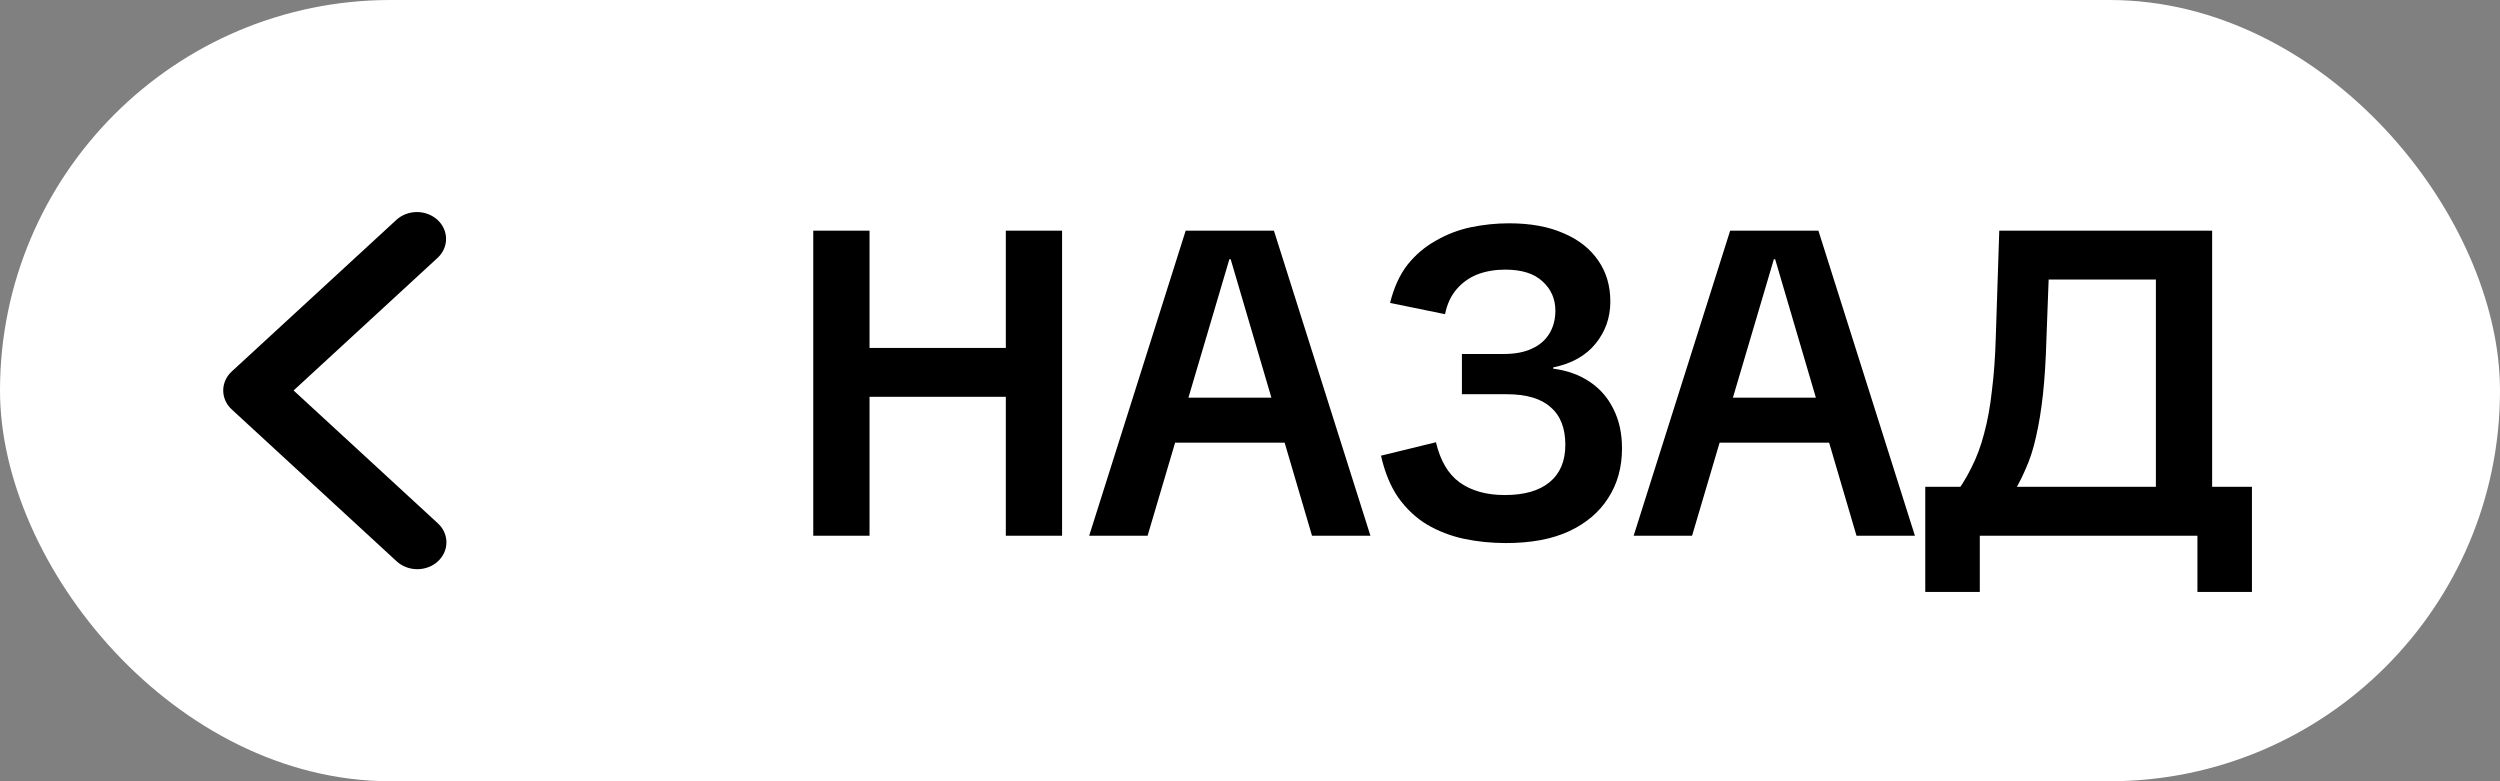
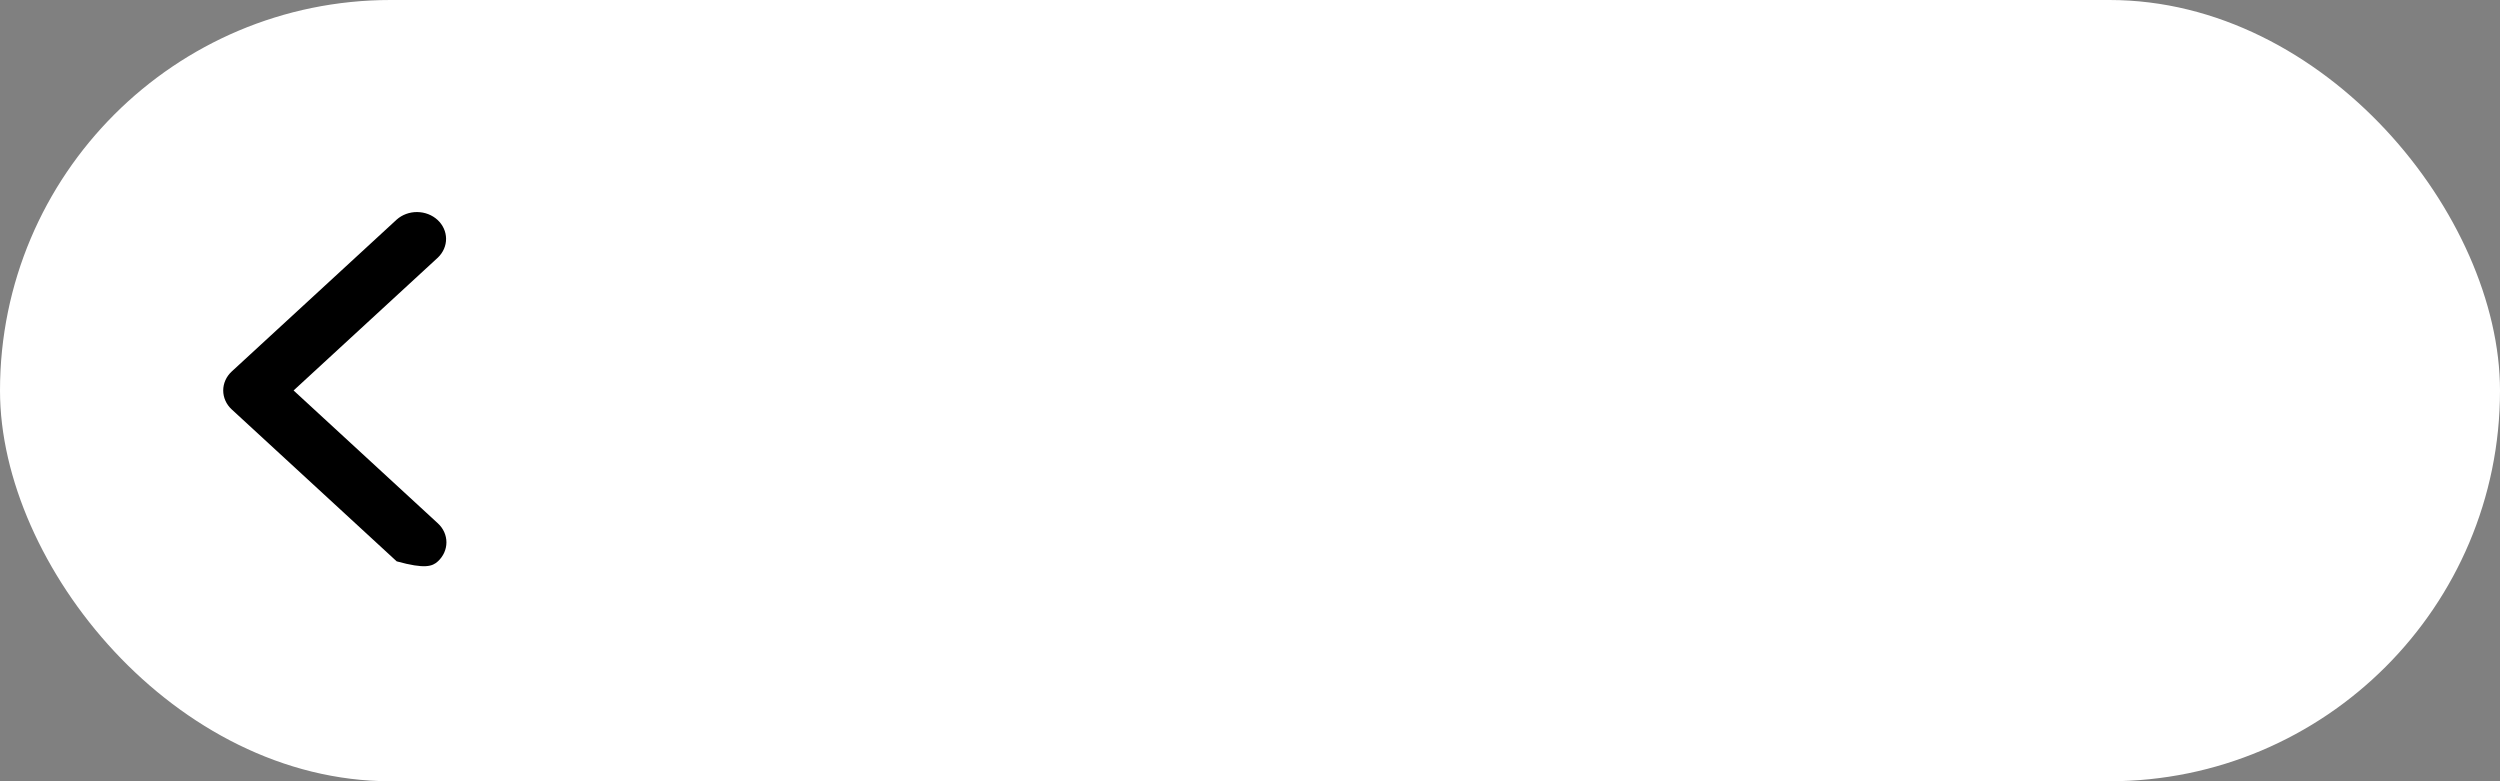
<svg xmlns="http://www.w3.org/2000/svg" width="112" height="35" viewBox="0 0 112 35" fill="none">
  <rect x="0" y="0" width="112" height="35" fill="#808080" stroke="none" />
  <rect width="112" height="35" rx="17.5" fill="white" />
-   <path d="M19.618 25.148C19.863 24.922 20 24.616 20 24.297C20 23.978 19.863 23.672 19.618 23.447L13.153 17.493L19.618 11.539C19.855 11.312 19.987 11.008 19.984 10.692C19.981 10.377 19.844 10.075 19.602 9.852C19.36 9.629 19.032 9.503 18.689 9.5C18.347 9.497 18.017 9.619 17.771 9.838L10.382 16.642C10.137 16.868 10 17.174 10 17.493C10 17.812 10.137 18.118 10.382 18.343L17.771 25.148C18.016 25.373 18.348 25.5 18.694 25.5C19.041 25.5 19.373 25.373 19.618 25.148Z" fill="black" />
-   <path d="M45.061 24V10.334H47.581V24H45.061ZM36.434 24V10.334H38.955V24H36.434ZM38.082 17.777V15.587H45.933V17.777H38.082ZM48.795 24L53.118 10.334H57.072L61.395 24H58.778L55.134 11.613H55.076L51.412 24H48.795ZM51.858 19.832V17.816H58.352V19.832H51.858ZM67.471 24.329C66.812 24.329 66.179 24.265 65.572 24.136C64.977 24.006 64.428 23.793 63.924 23.496C63.433 23.199 63.006 22.798 62.645 22.294C62.296 21.79 62.037 21.163 61.869 20.414L64.331 19.813C64.525 20.64 64.88 21.241 65.397 21.616C65.927 21.991 66.599 22.178 67.413 22.178C68.292 22.178 68.964 21.984 69.429 21.596C69.894 21.209 70.127 20.653 70.127 19.929C70.127 19.18 69.907 18.617 69.468 18.243C69.041 17.855 68.382 17.661 67.491 17.661H65.494V15.858H67.374C67.865 15.858 68.279 15.781 68.615 15.626C68.964 15.471 69.229 15.245 69.41 14.947C69.591 14.65 69.681 14.308 69.681 13.92C69.681 13.39 69.487 12.951 69.1 12.602C68.725 12.253 68.169 12.079 67.433 12.079C66.98 12.079 66.567 12.149 66.192 12.292C65.83 12.434 65.52 12.653 65.261 12.951C65.003 13.248 64.829 13.623 64.738 14.075L62.276 13.571C62.444 12.886 62.703 12.318 63.052 11.865C63.413 11.413 63.84 11.051 64.331 10.78C64.822 10.495 65.346 10.295 65.901 10.179C66.47 10.062 67.038 10.004 67.607 10.004C68.563 10.004 69.377 10.153 70.049 10.45C70.722 10.735 71.238 11.142 71.6 11.671C71.962 12.188 72.143 12.802 72.143 13.513C72.143 14.224 71.923 14.851 71.484 15.393C71.045 15.936 70.411 16.291 69.584 16.459V16.517C70.205 16.595 70.747 16.789 71.213 17.099C71.678 17.409 72.033 17.816 72.279 18.32C72.537 18.824 72.666 19.412 72.666 20.084C72.666 20.937 72.46 21.68 72.046 22.314C71.645 22.947 71.058 23.444 70.282 23.806C69.52 24.155 68.583 24.329 67.471 24.329ZM73.188 24L77.511 10.334H81.465L85.788 24H83.171L79.527 11.613H79.469L75.805 24H73.188ZM76.251 19.832V17.816H82.745V19.832H76.251ZM87.415 22.372C87.777 21.919 88.074 21.454 88.307 20.976C88.552 20.498 88.746 19.981 88.888 19.425C89.043 18.857 89.16 18.217 89.237 17.506C89.328 16.795 89.386 15.988 89.412 15.083L89.567 10.334H99.104V22.527H96.584V12.524H91.331L91.796 12.079L91.68 15.18C91.654 16.123 91.602 16.951 91.525 17.661C91.447 18.372 91.344 19.005 91.215 19.561C91.098 20.104 90.937 20.601 90.73 21.053C90.536 21.506 90.297 21.945 90.013 22.372H87.415ZM88.094 24V21.809H98.968V24H88.094ZM88.695 26.52H86.252V21.809H89.47V24H88.695V26.52ZM98.445 26.52V24H97.67V21.809H100.887V26.52H98.445Z" fill="black" />
+   <path d="M19.618 25.148C19.863 24.922 20 24.616 20 24.297C20 23.978 19.863 23.672 19.618 23.447L13.153 17.493L19.618 11.539C19.855 11.312 19.987 11.008 19.984 10.692C19.981 10.377 19.844 10.075 19.602 9.852C19.36 9.629 19.032 9.503 18.689 9.5C18.347 9.497 18.017 9.619 17.771 9.838L10.382 16.642C10.137 16.868 10 17.174 10 17.493C10 17.812 10.137 18.118 10.382 18.343L17.771 25.148C19.041 25.5 19.373 25.373 19.618 25.148Z" fill="black" />
</svg>